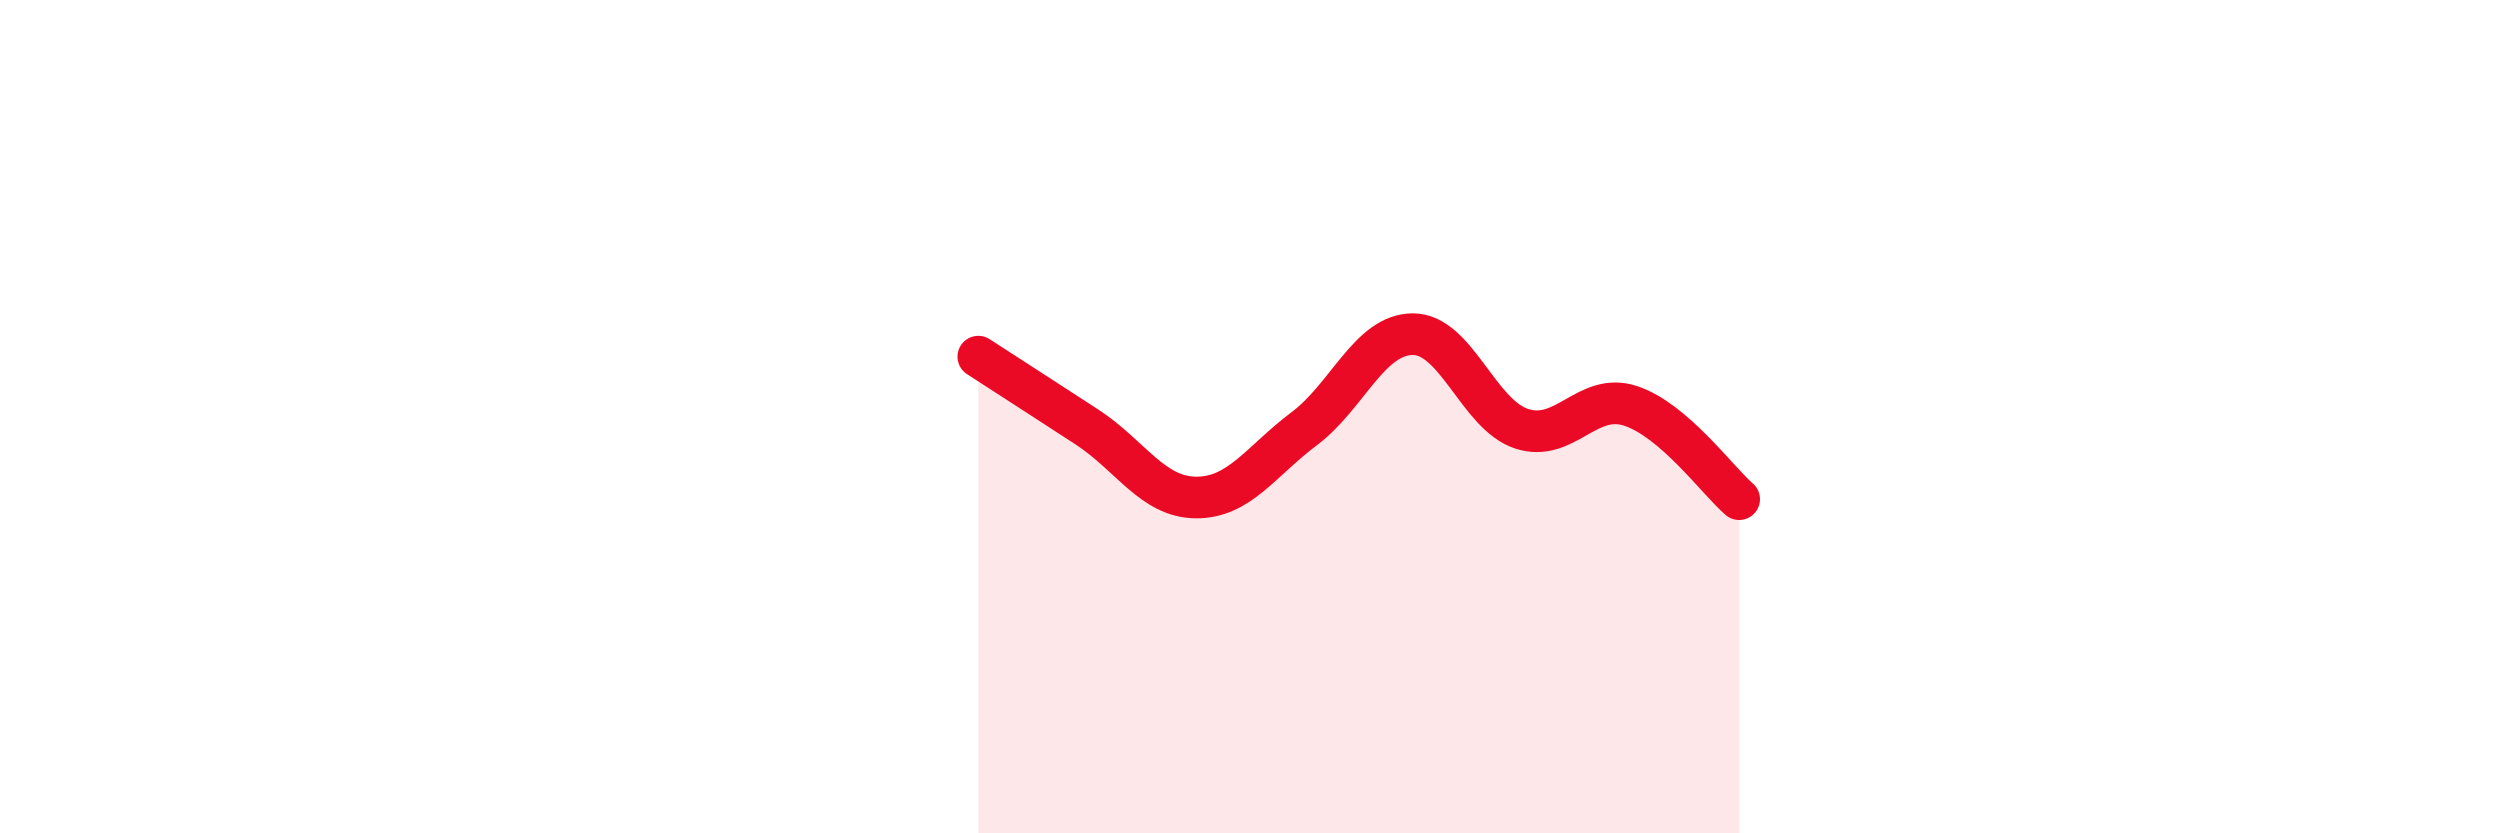
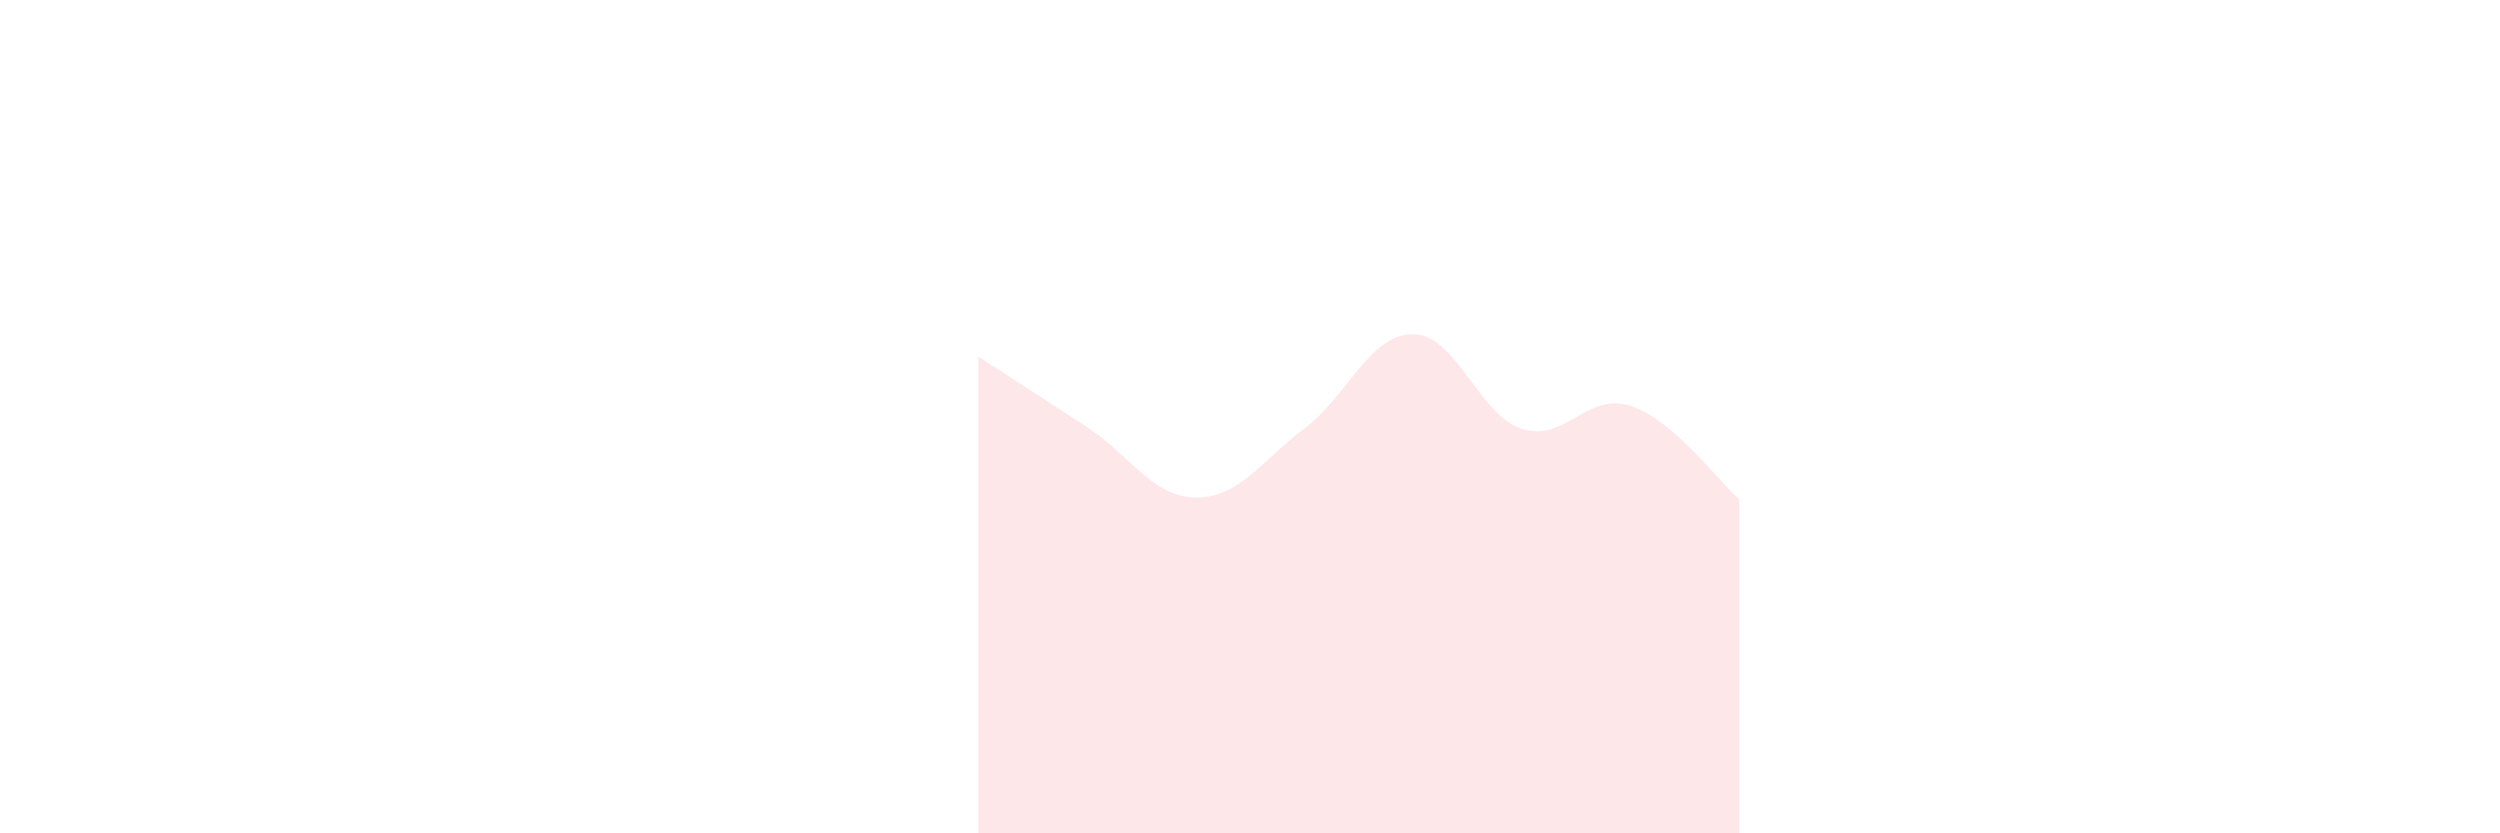
<svg xmlns="http://www.w3.org/2000/svg" width="60" height="20" viewBox="0 0 60 20">
-   <path d="M 23.48,8.56 C 24,8.9 25.05,9.57 26.09,10.25 C 27.13,10.93 27.66,11.93 28.7,11.94 C 29.74,11.95 30.26,11.07 31.3,10.29 C 32.34,9.51 32.87,8.02 33.91,8.02 C 34.95,8.02 35.48,9.95 36.52,10.29 C 37.56,10.63 38.09,9.4 39.13,9.74 C 40.17,10.08 41.22,11.53 41.74,11.98L41.74 20L23.48 20Z" fill="#EB0A25" opacity="0.1" stroke-linecap="round" stroke-linejoin="round" />
-   <path d="M 23.48,8.56 C 24,8.9 25.05,9.57 26.09,10.25 C 27.13,10.93 27.66,11.93 28.7,11.94 C 29.74,11.95 30.26,11.07 31.3,10.29 C 32.34,9.51 32.87,8.02 33.91,8.02 C 34.95,8.02 35.48,9.95 36.52,10.29 C 37.56,10.63 38.09,9.4 39.13,9.74 C 40.17,10.08 41.22,11.53 41.74,11.98" stroke="#EB0A25" stroke-width="1" fill="none" stroke-linecap="round" stroke-linejoin="round" />
+   <path d="M 23.48,8.56 C 24,8.9 25.05,9.57 26.09,10.25 C 27.13,10.93 27.66,11.93 28.7,11.94 C 29.74,11.95 30.26,11.07 31.3,10.29 C 32.34,9.51 32.87,8.02 33.91,8.02 C 34.95,8.02 35.48,9.95 36.52,10.29 C 37.56,10.63 38.09,9.4 39.13,9.74 C 40.17,10.08 41.22,11.53 41.74,11.98L41.74 20L23.48 20" fill="#EB0A25" opacity="0.1" stroke-linecap="round" stroke-linejoin="round" />
</svg>